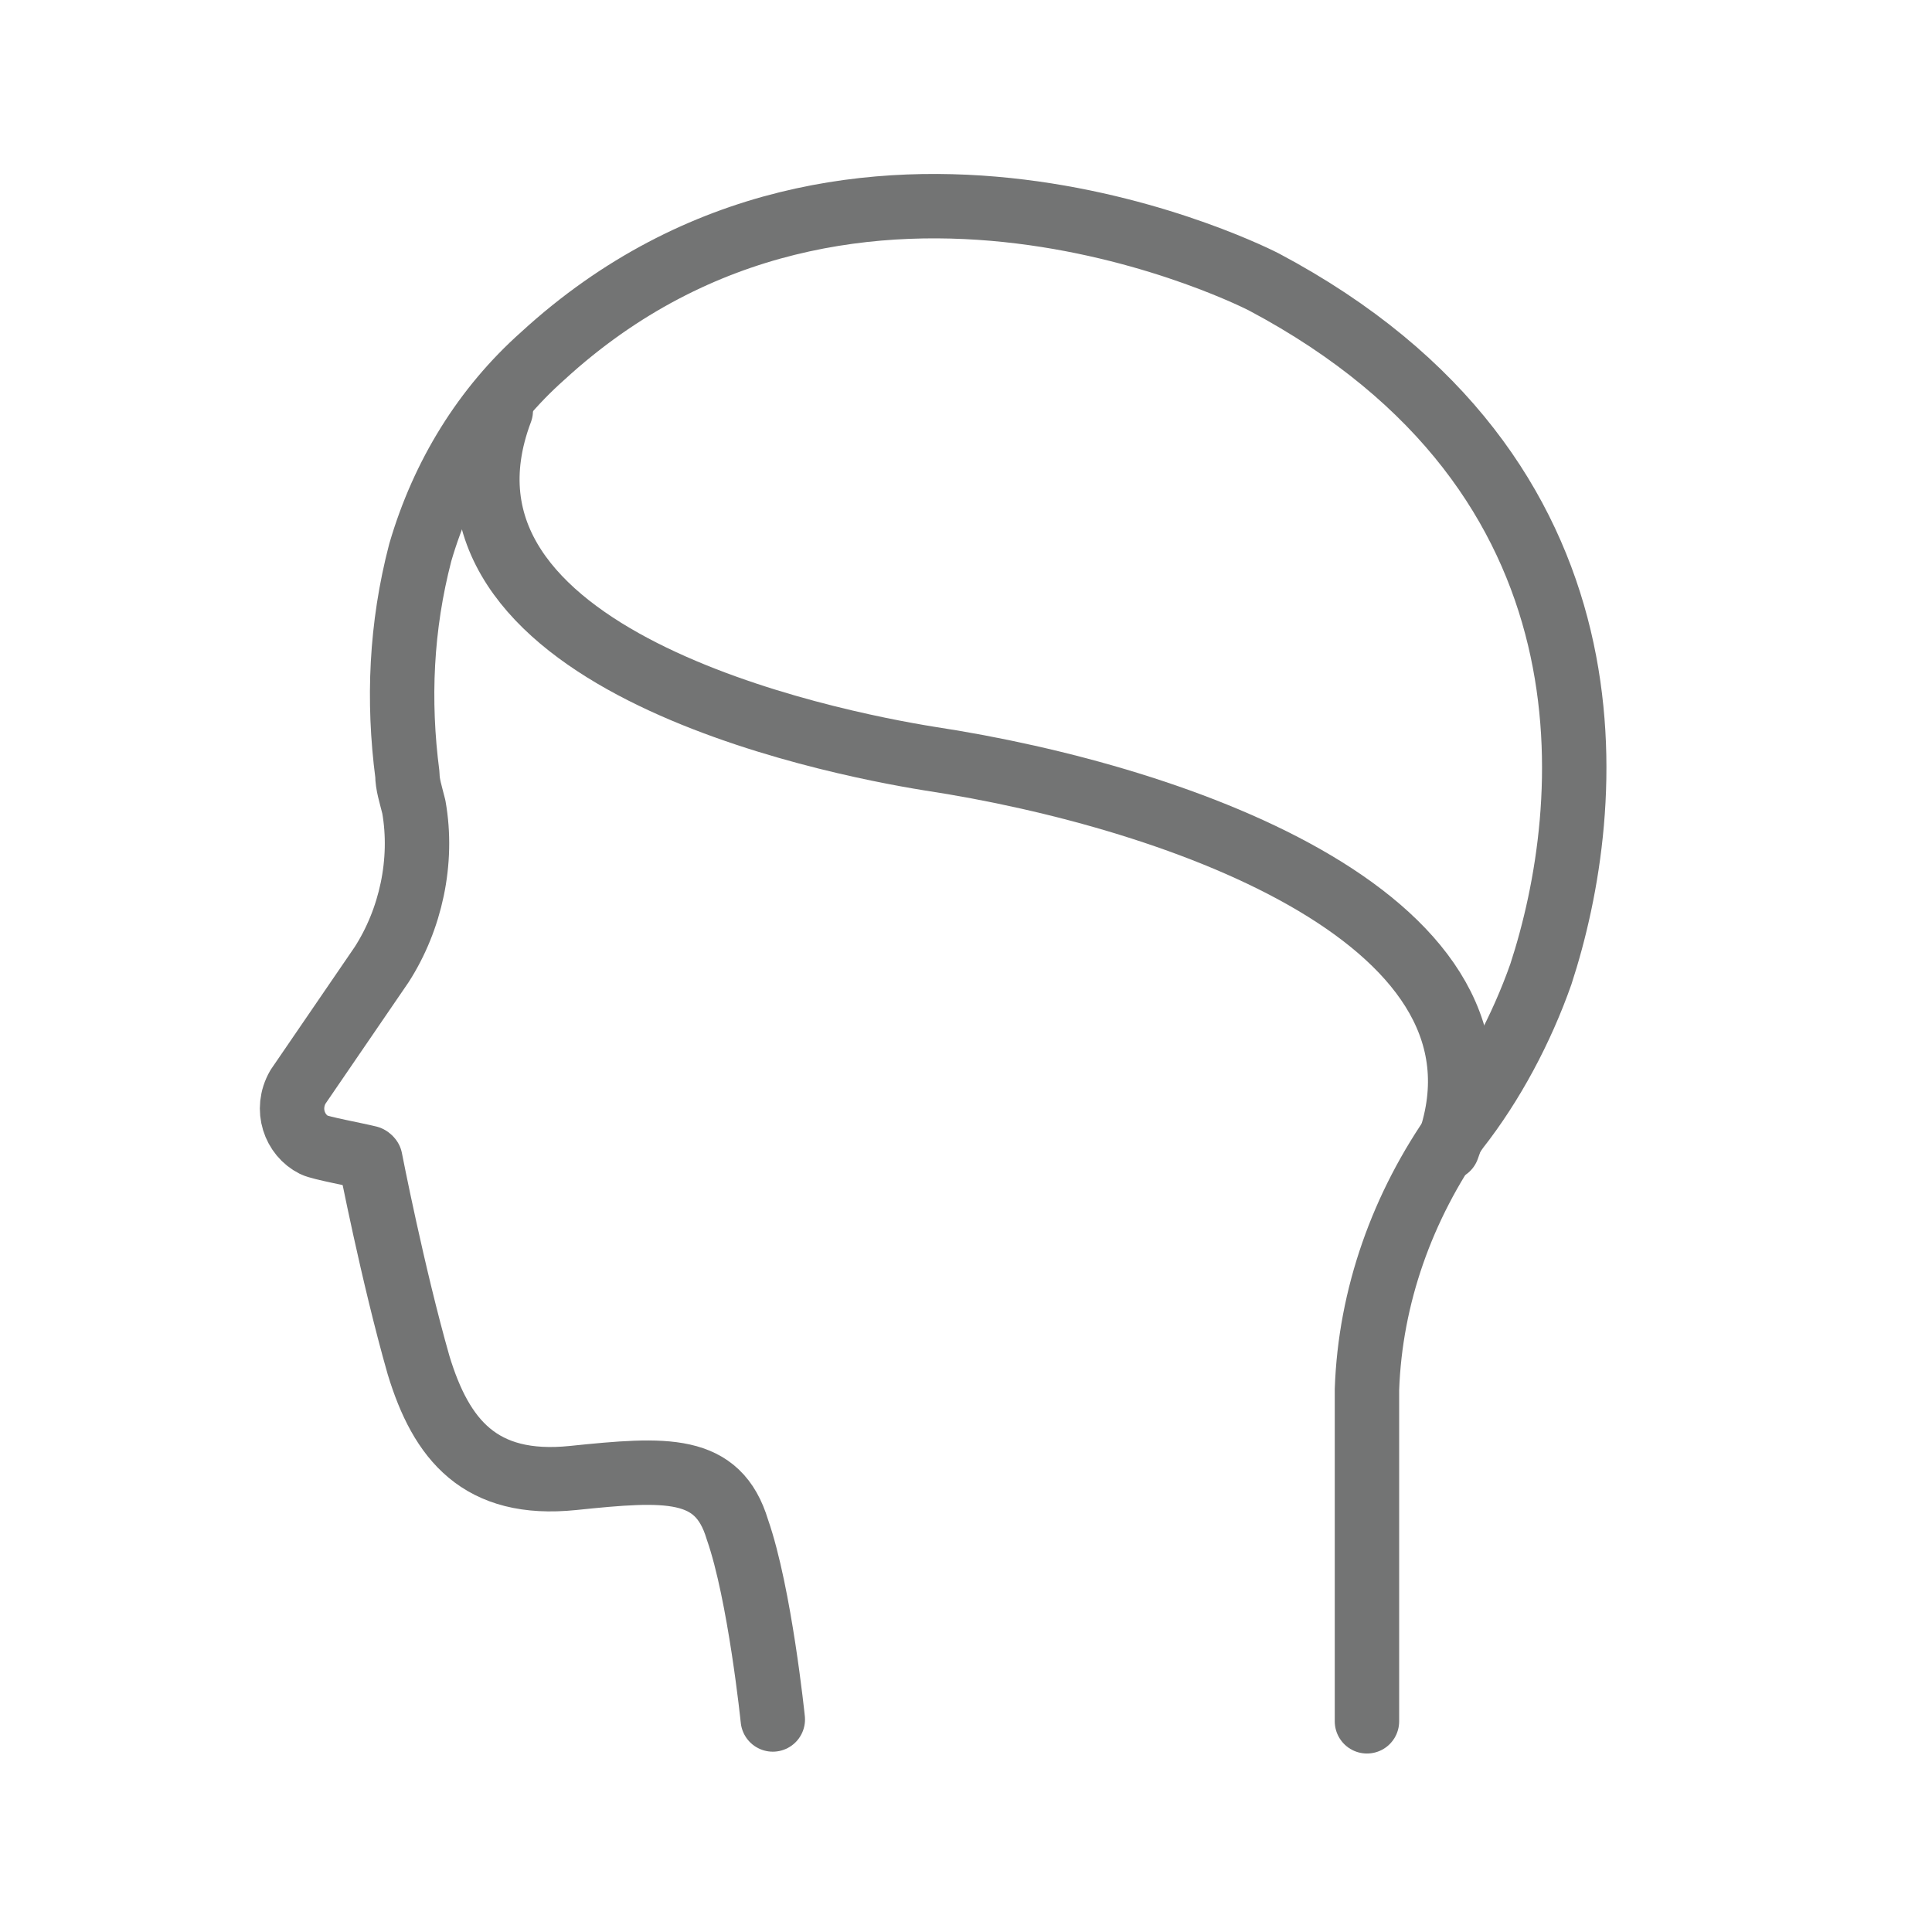
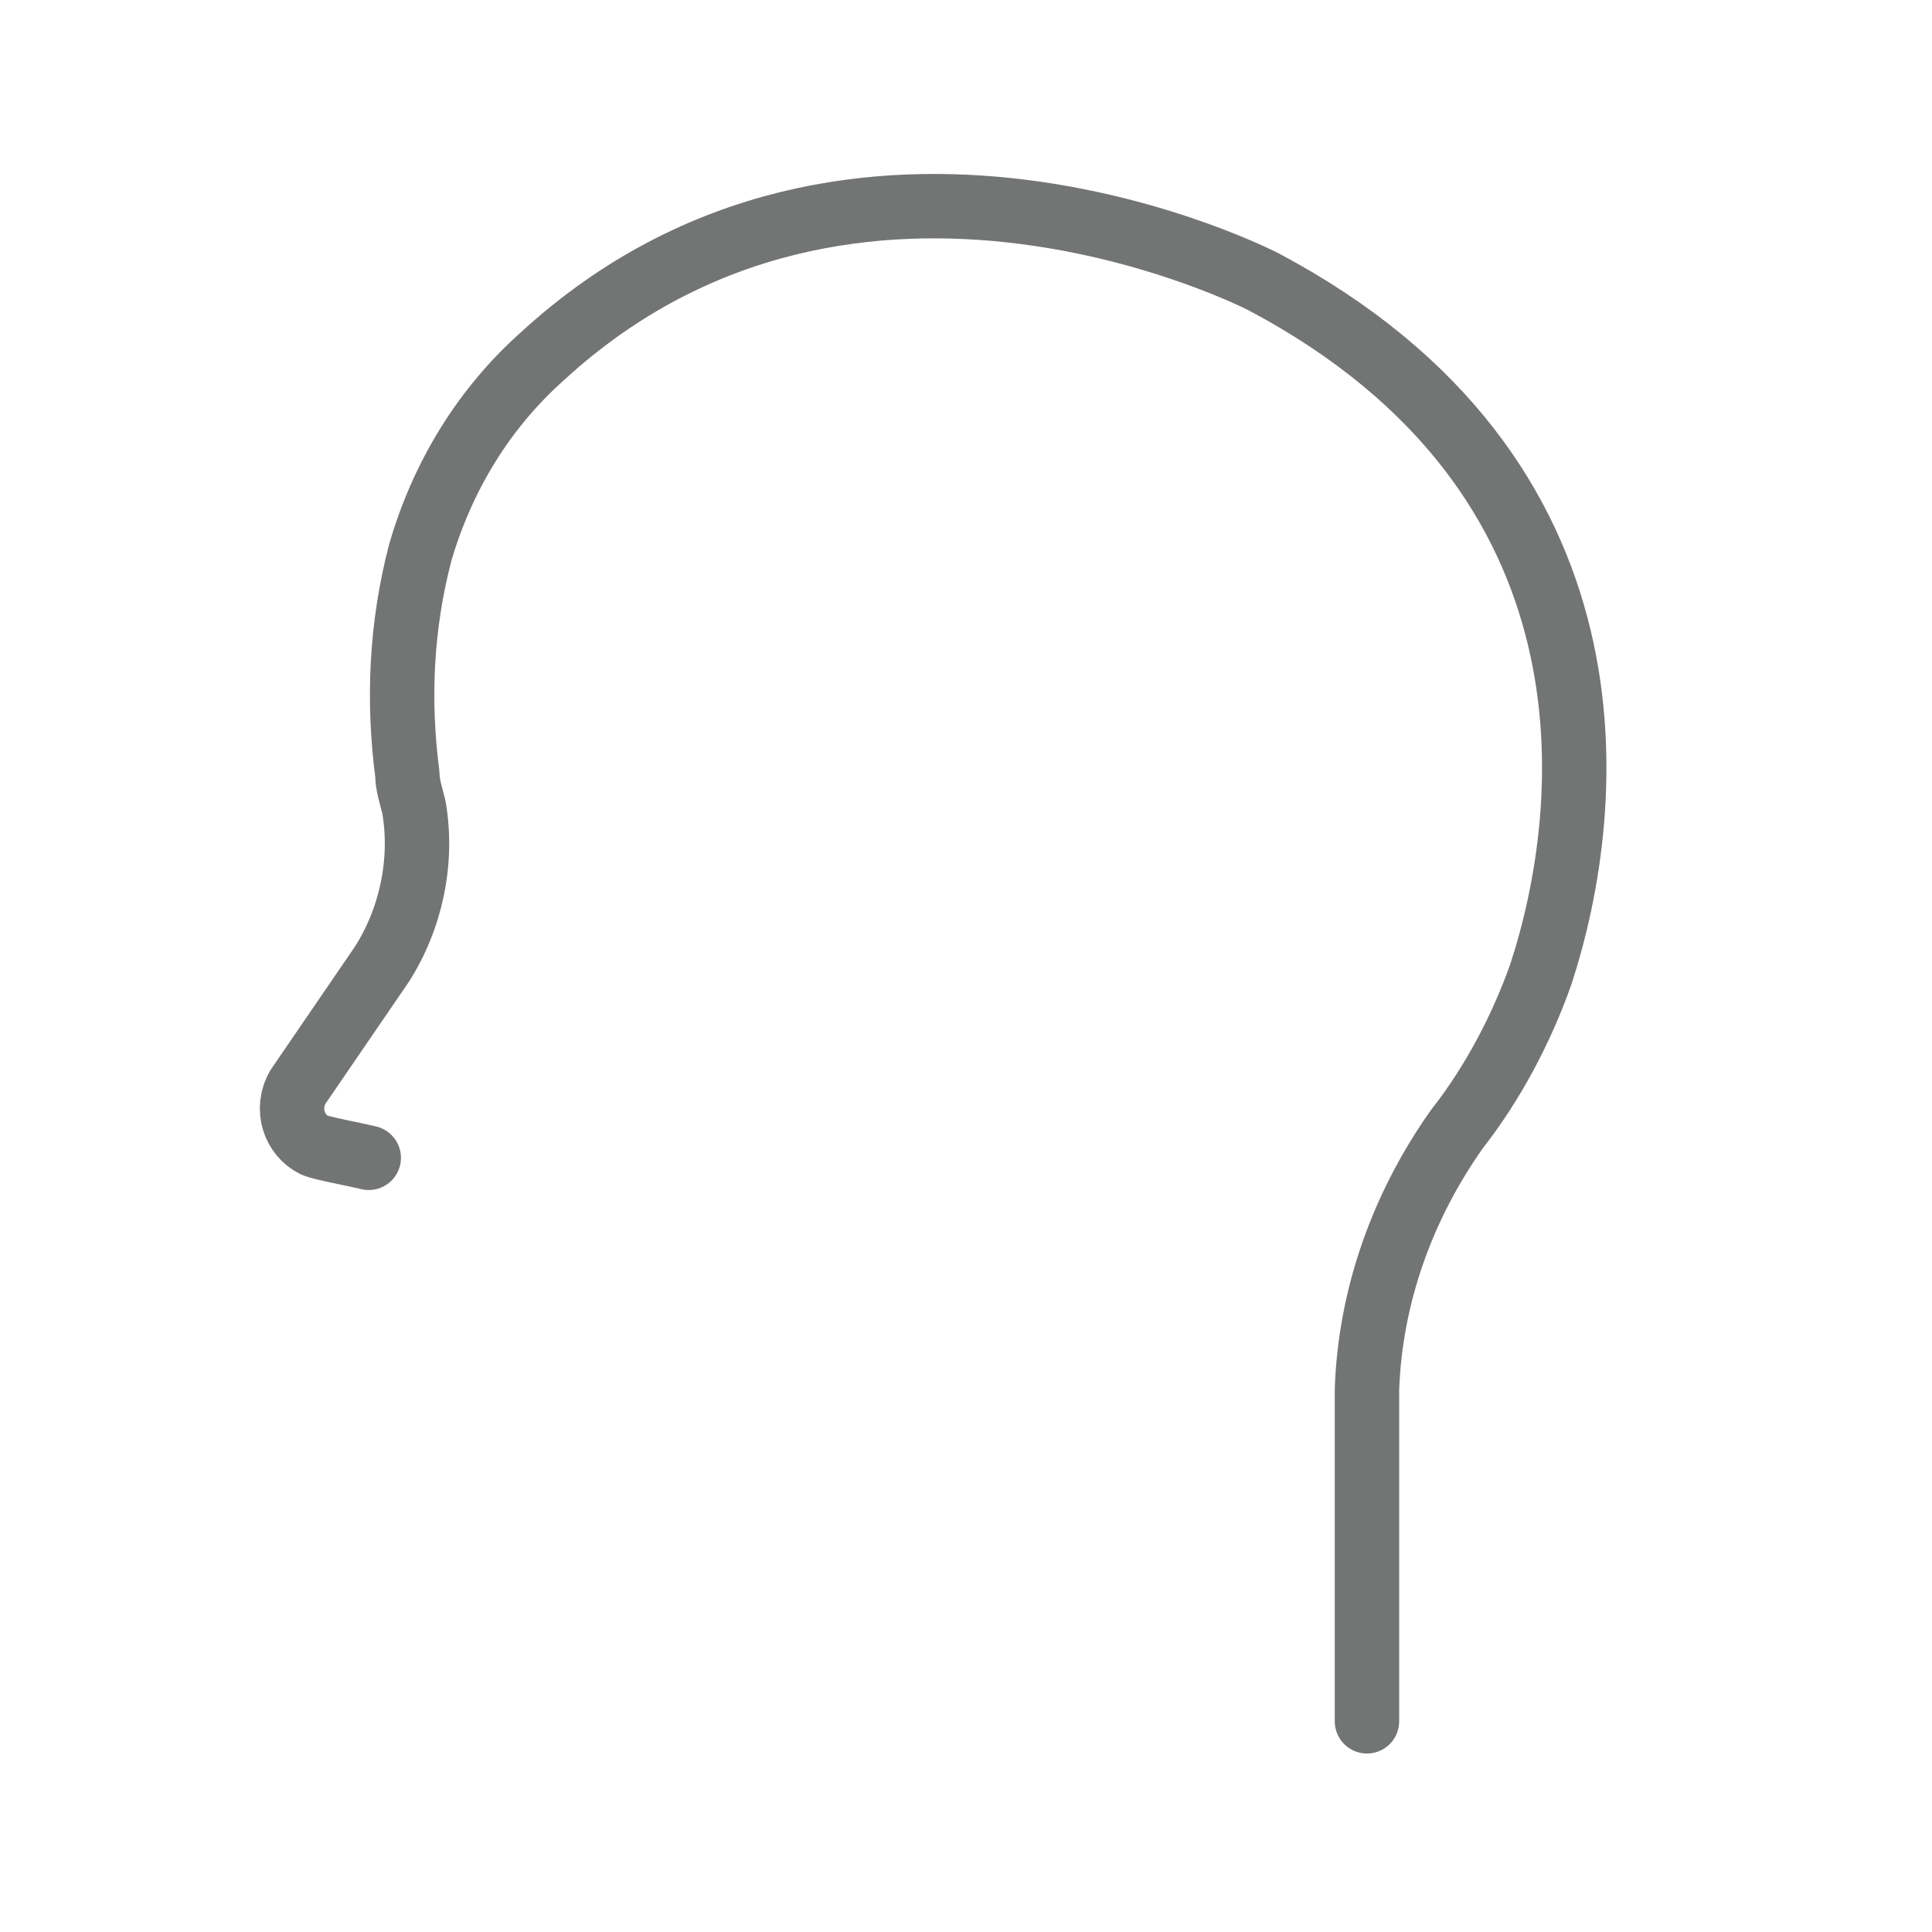
<svg xmlns="http://www.w3.org/2000/svg" version="1.1" id="Layer_1" x="0px" y="0px" viewBox="0 0 60 60" style="enable-background:new 0 0 60 60;" xml:space="preserve">
  <style type="text/css">
	.st0{fill:#737474;}
	.st1{fill:none;stroke:#737474;stroke-width:2;stroke-linecap:round;stroke-linejoin:round;stroke-miterlimit:10;}
</style>
  <g>
    <g id="Group_45" transform="translate(1.252 1.257)">
      <path id="Path_24_2_" class="st1" d="M41.2,52.2V41.9c0.1-2.9,1.1-5.7,2.8-8.1c1.1-1.4,2-3.1,2.6-4.8c1.7-5.2,2.7-15.5-8.6-21.5    c0,0-12.7-6.6-22.4,2.3c-1.8,1.6-3.1,3.7-3.8,6.1c-0.6,2.3-0.7,4.6-0.4,6.9c0,0.3,0.1,0.6,0.2,1c0.3,1.7-0.1,3.5-1,4.9L8,32.5    c-0.4,0.7-0.1,1.5,0.5,1.8c0.2,0.1,1.3,0.3,1.7,0.4" />
-       <path id="Path_25" class="st1" d="M14.3,11.5c-2.9,7.7,10.2,10.3,13.3,10.8c7.9,1.2,18.7,5.1,16.1,12.1" />
    </g>
-     <path class="st1" d="M11.5,36c0,0,0.7,3.6,1.5,6.4c0.7,2.3,1.9,3.8,4.8,3.5s4.5-0.4,5.1,1.6c0.7,2,1.1,5.9,1.1,5.9" />
  </g>
</svg>